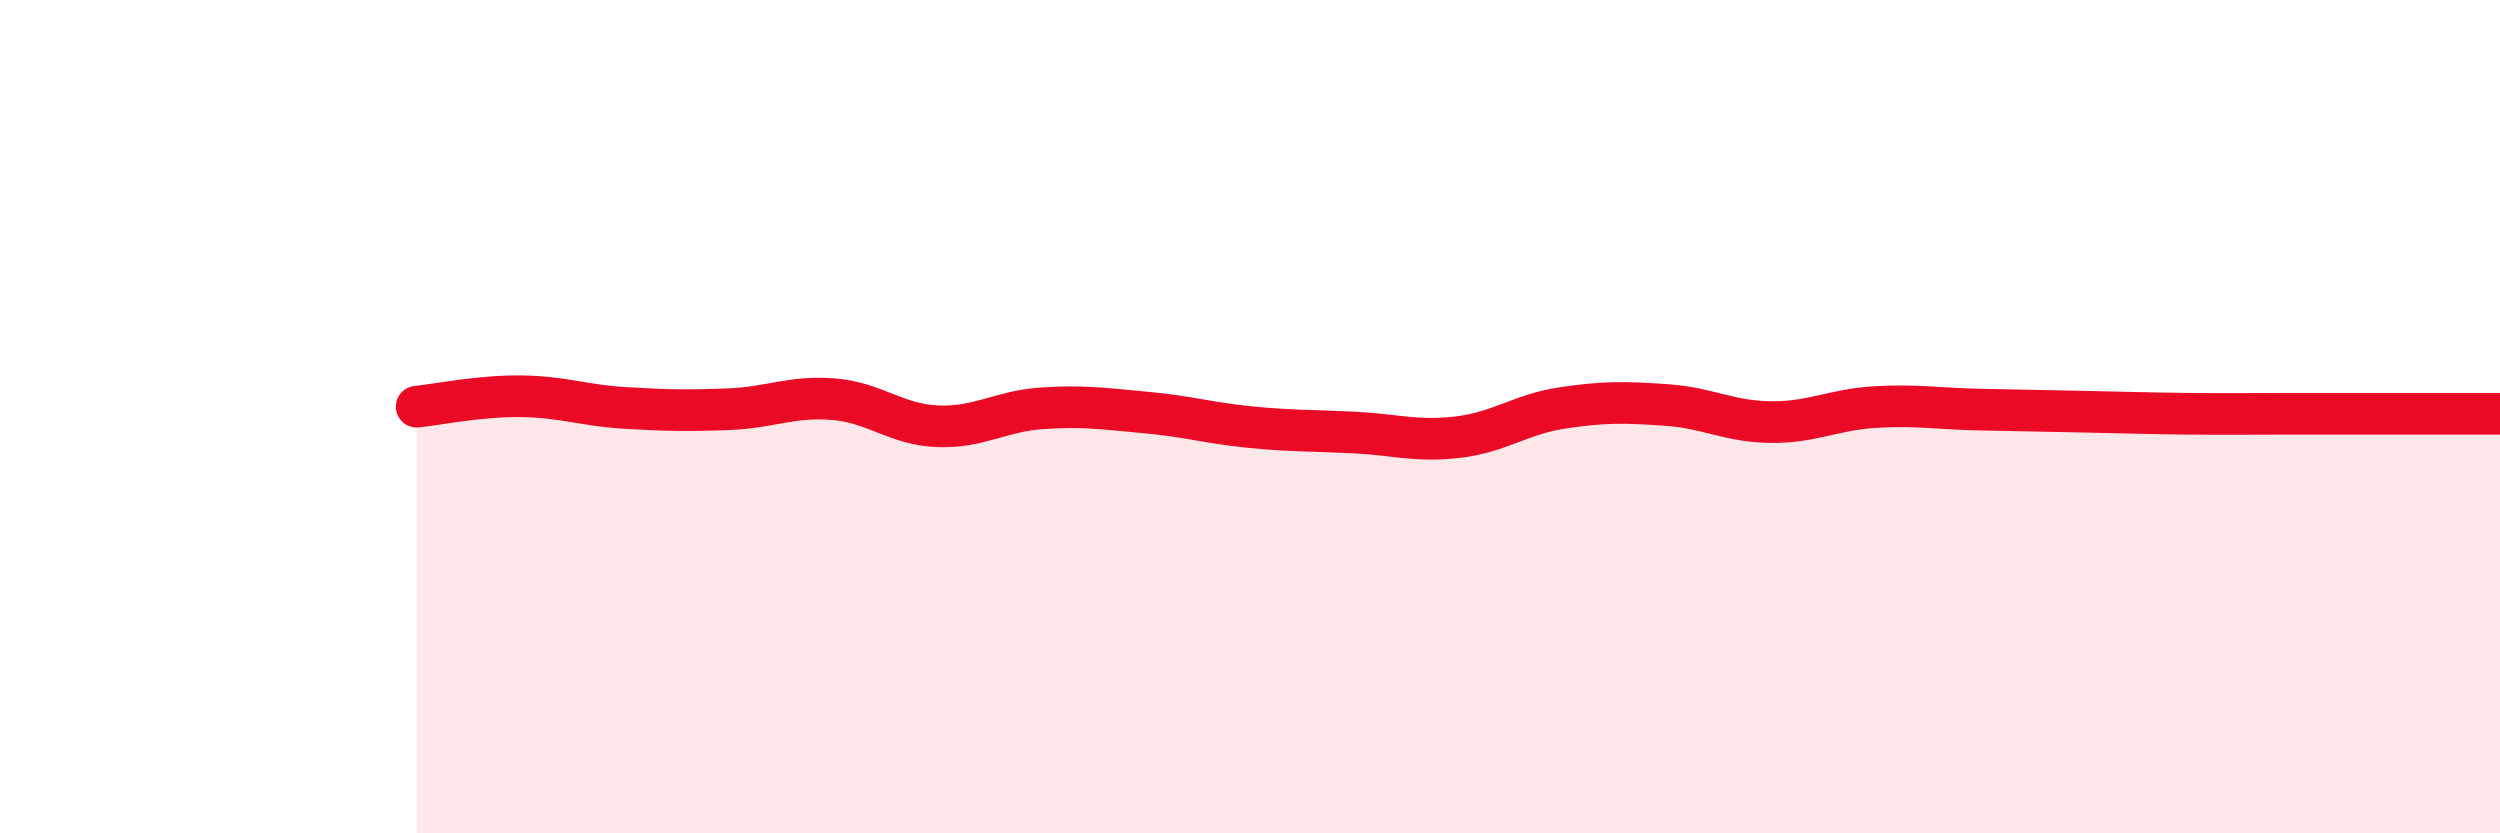
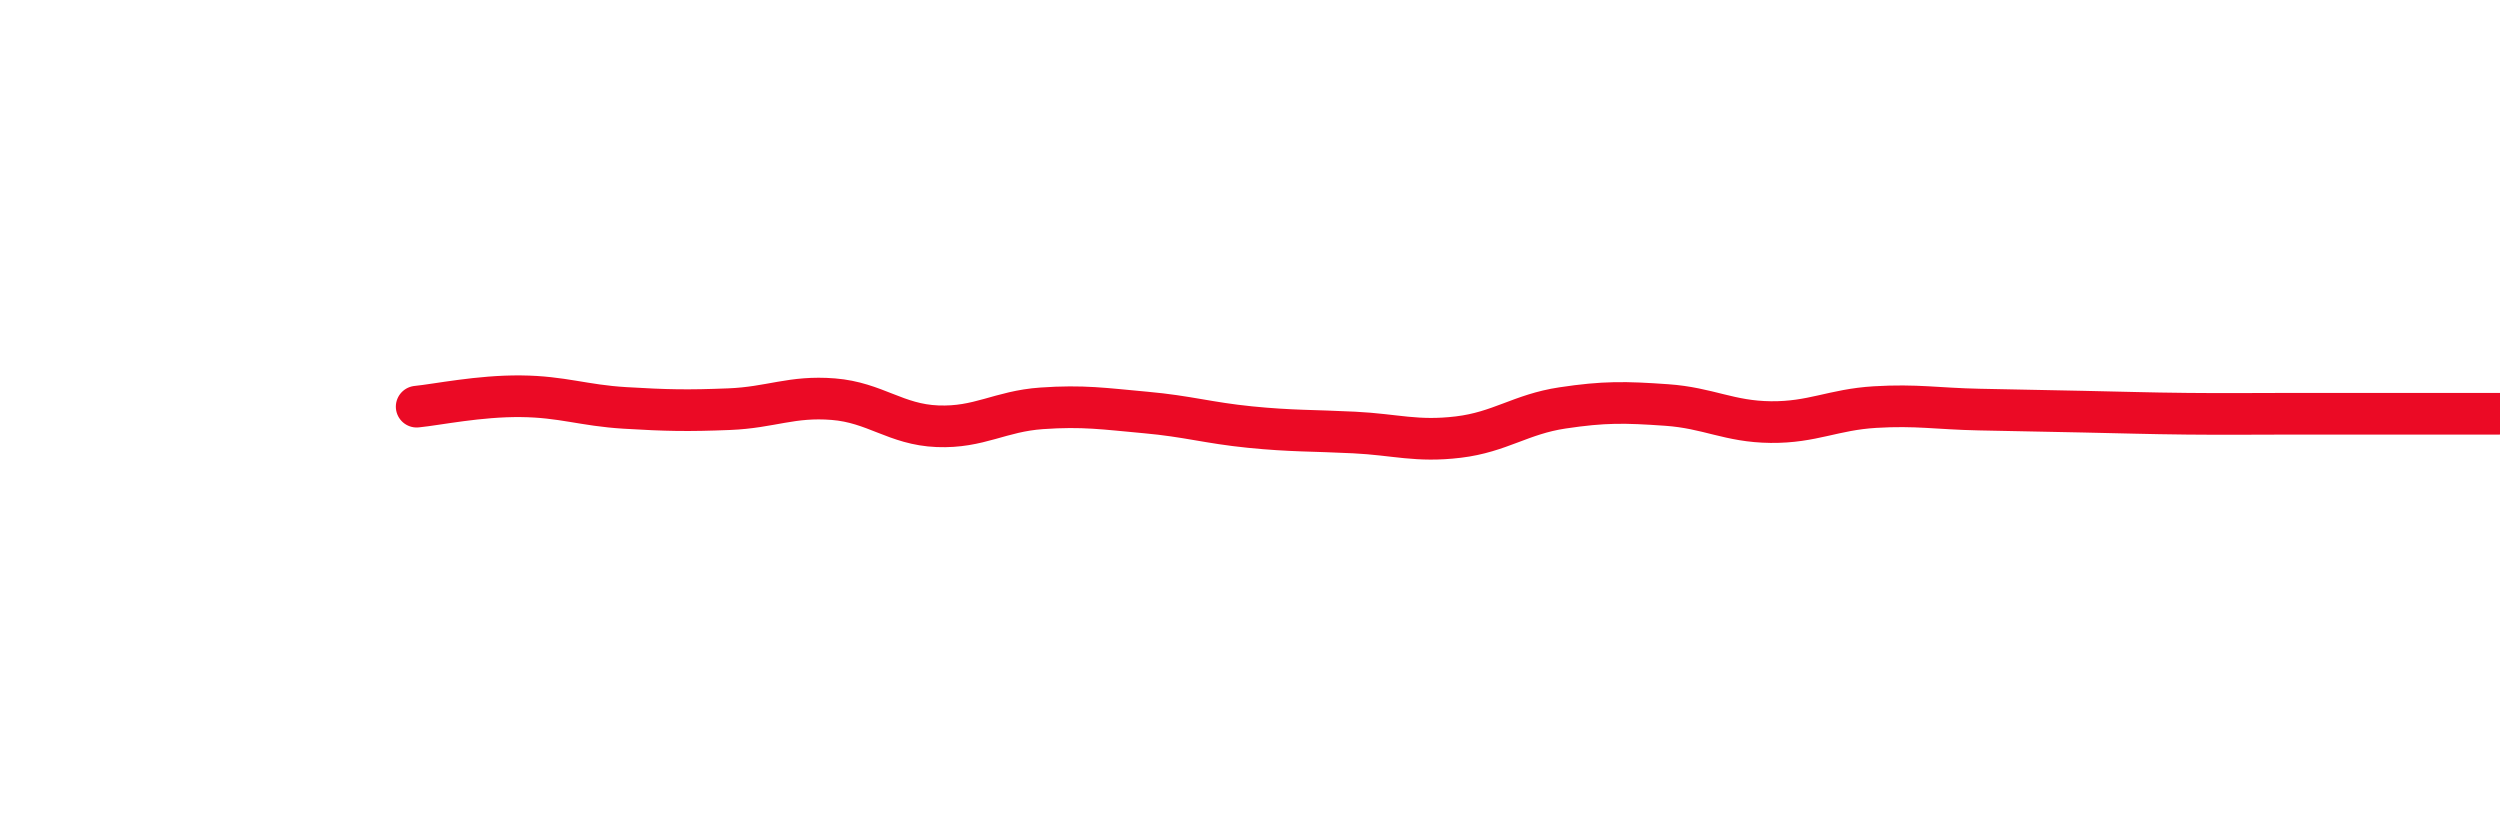
<svg xmlns="http://www.w3.org/2000/svg" width="60" height="20" viewBox="0 0 60 20">
-   <path d="M 10,9.76 C 10.5,9.71 11.5,9.5 12.5,9.51 C 13.5,9.52 14,9.73 15,9.79 C 16,9.85 16.5,9.86 17.5,9.82 C 18.5,9.78 19,9.5 20,9.58 C 21,9.66 21.5,10.19 22.5,10.23 C 23.5,10.27 24,9.87 25,9.8 C 26,9.73 26.5,9.81 27.5,9.9 C 28.5,9.99 29,10.15 30,10.25 C 31,10.35 31.5,10.33 32.5,10.38 C 33.5,10.43 34,10.61 35,10.49 C 36,10.37 36.5,9.94 37.5,9.79 C 38.5,9.64 39,9.65 40,9.72 C 41,9.79 41.5,10.12 42.5,10.13 C 43.5,10.14 44,9.83 45,9.77 C 46,9.71 46.5,9.81 47.5,9.83 C 48.5,9.85 49,9.86 50,9.88 C 51,9.9 51.5,9.92 52.5,9.93 C 53.5,9.94 54,9.93 55,9.93 C 56,9.93 56.5,9.93 57.5,9.93 C 58.5,9.93 59.5,9.93 60,9.93L60 20L10 20Z" fill="#EB0A25" opacity="0.1" stroke-linecap="round" stroke-linejoin="round" />
  <path d="M 10,9.76 C 10.5,9.71 11.5,9.5 12.5,9.51 C 13.5,9.52 14,9.73 15,9.79 C 16,9.85 16.5,9.86 17.5,9.82 C 18.5,9.78 19,9.5 20,9.58 C 21,9.66 21.5,10.19 22.5,10.23 C 23.5,10.27 24,9.87 25,9.8 C 26,9.73 26.5,9.81 27.5,9.9 C 28.5,9.99 29,10.15 30,10.25 C 31,10.35 31.5,10.33 32.5,10.38 C 33.5,10.43 34,10.61 35,10.49 C 36,10.37 36.5,9.94 37.5,9.79 C 38.5,9.64 39,9.65 40,9.72 C 41,9.79 41.5,10.12 42.5,10.13 C 43.5,10.14 44,9.83 45,9.77 C 46,9.71 46.5,9.81 47.5,9.83 C 48.5,9.85 49,9.86 50,9.88 C 51,9.9 51.5,9.92 52.5,9.93 C 53.5,9.94 54,9.93 55,9.93 C 56,9.93 56.5,9.93 57.5,9.93 C 58.5,9.93 59.5,9.93 60,9.93" stroke="#EB0A25" stroke-width="1" fill="none" stroke-linecap="round" stroke-linejoin="round" />
</svg>